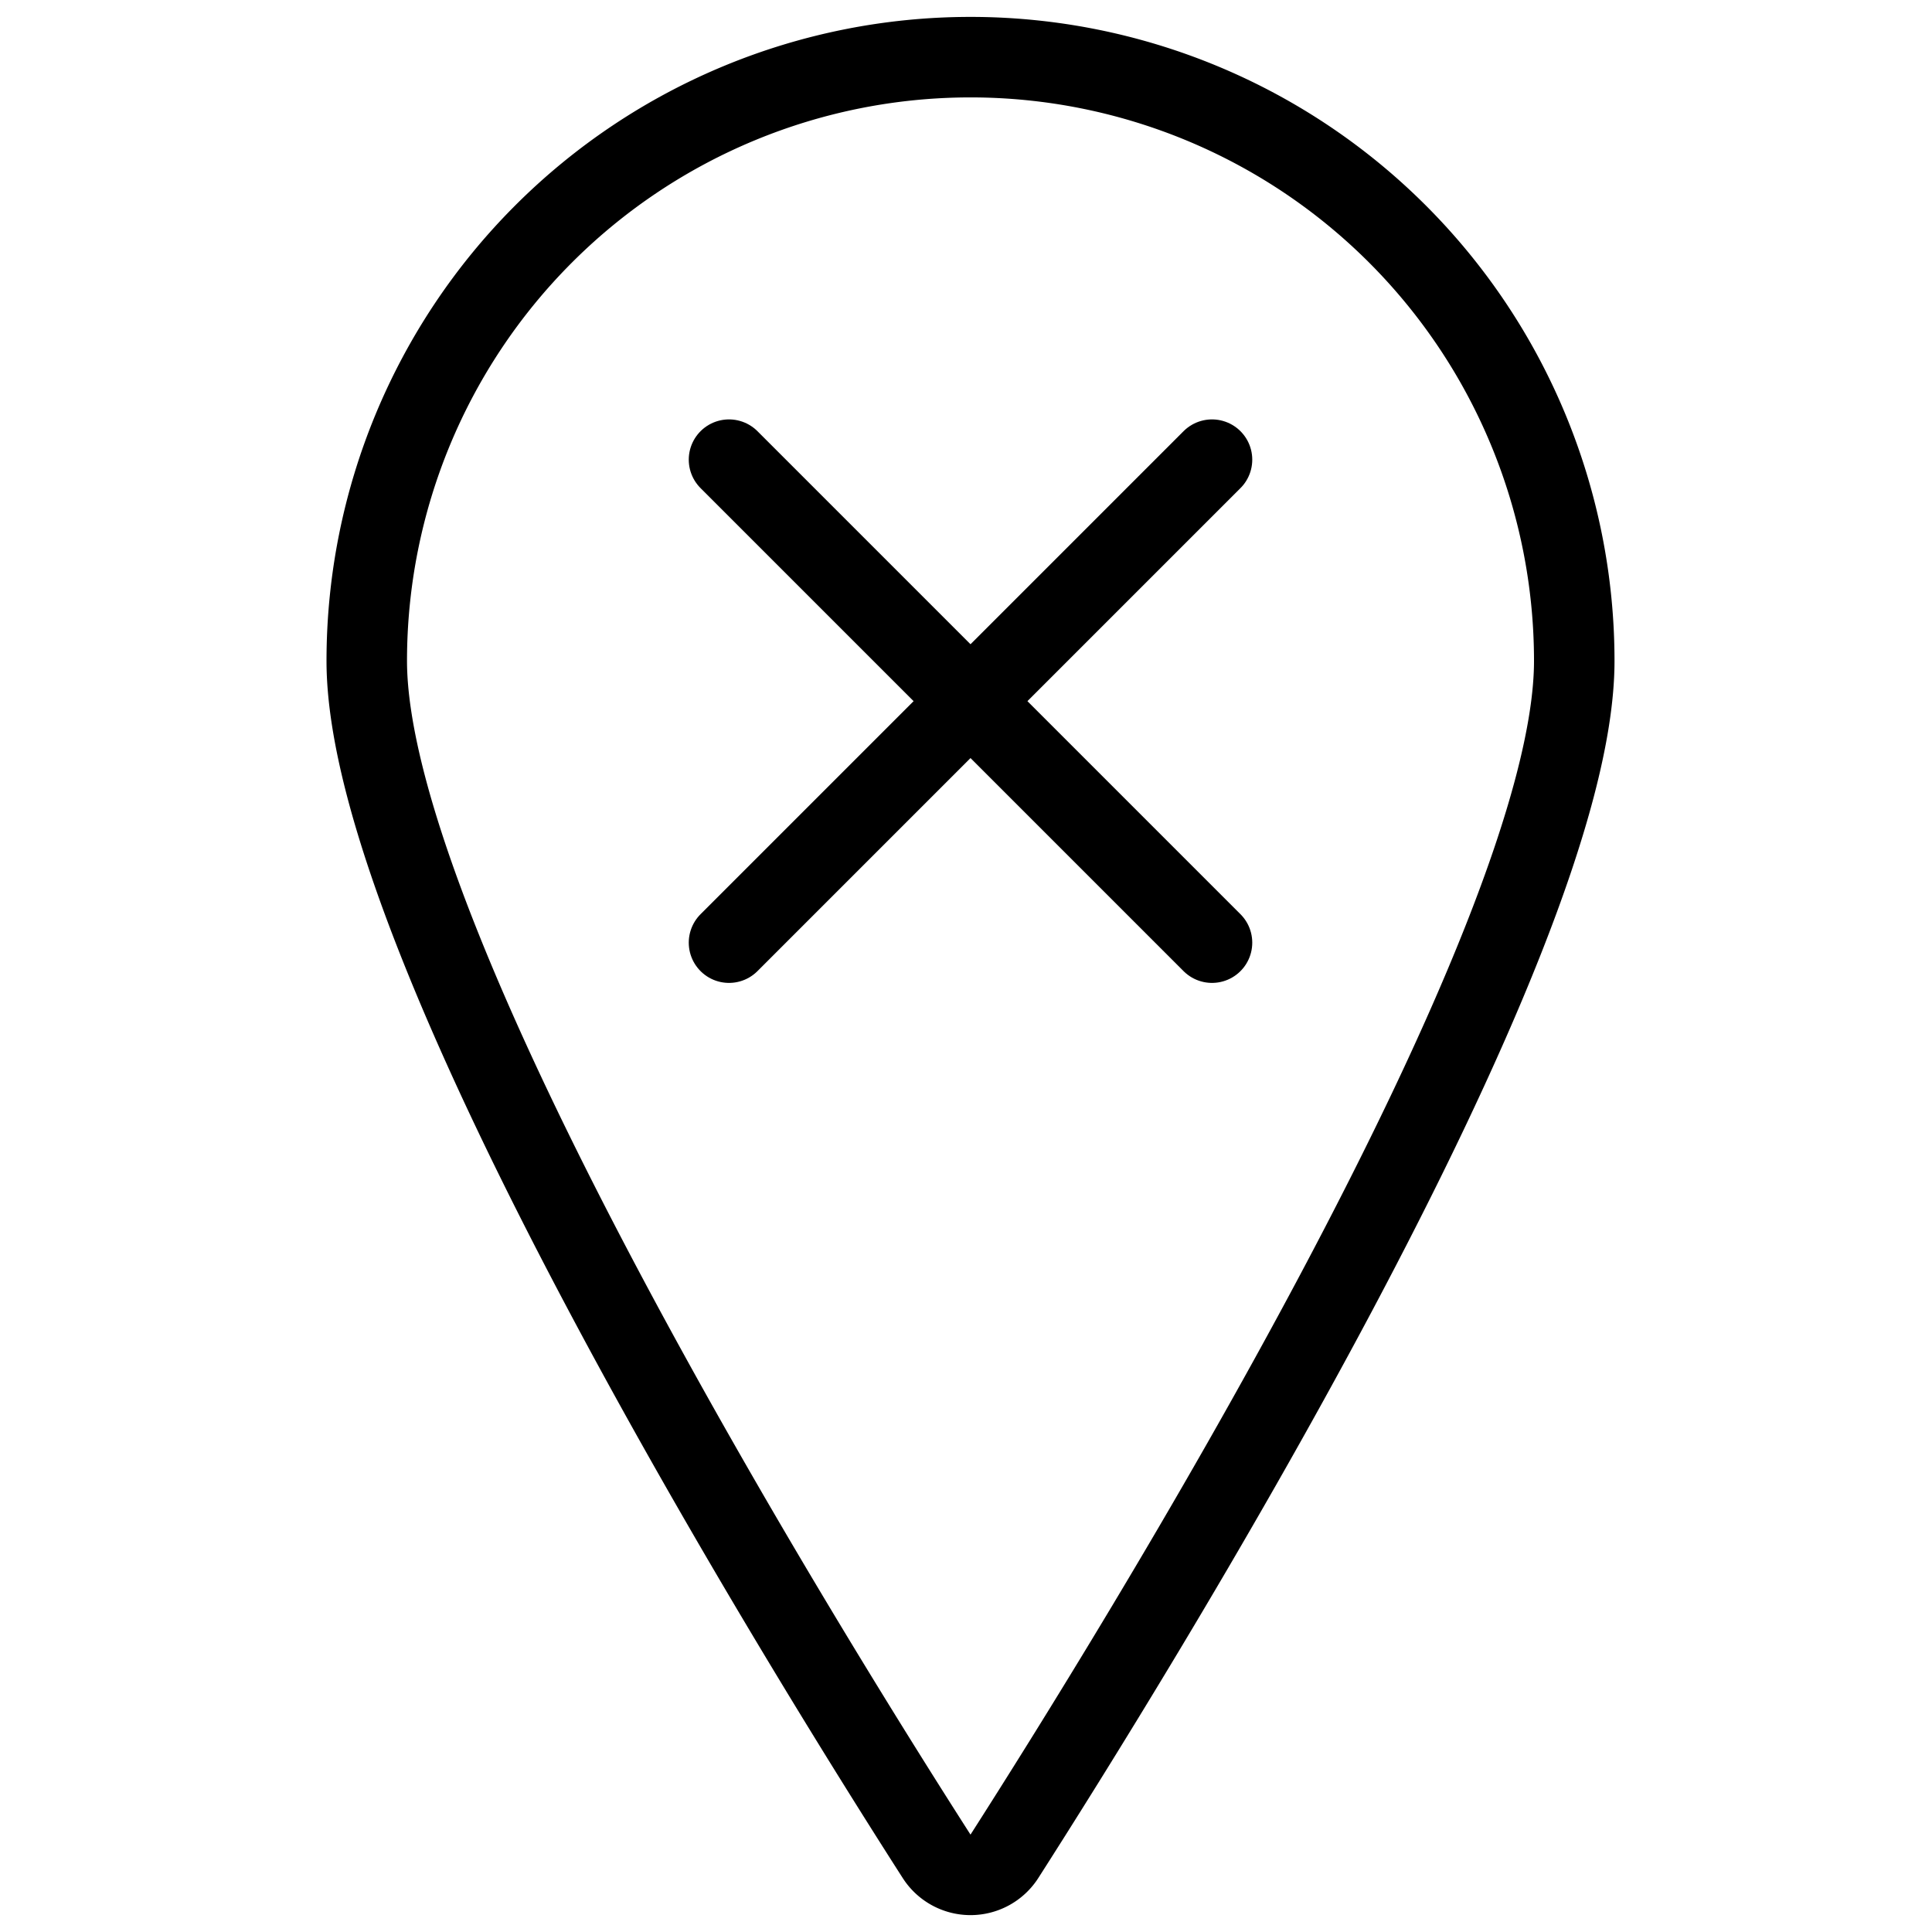
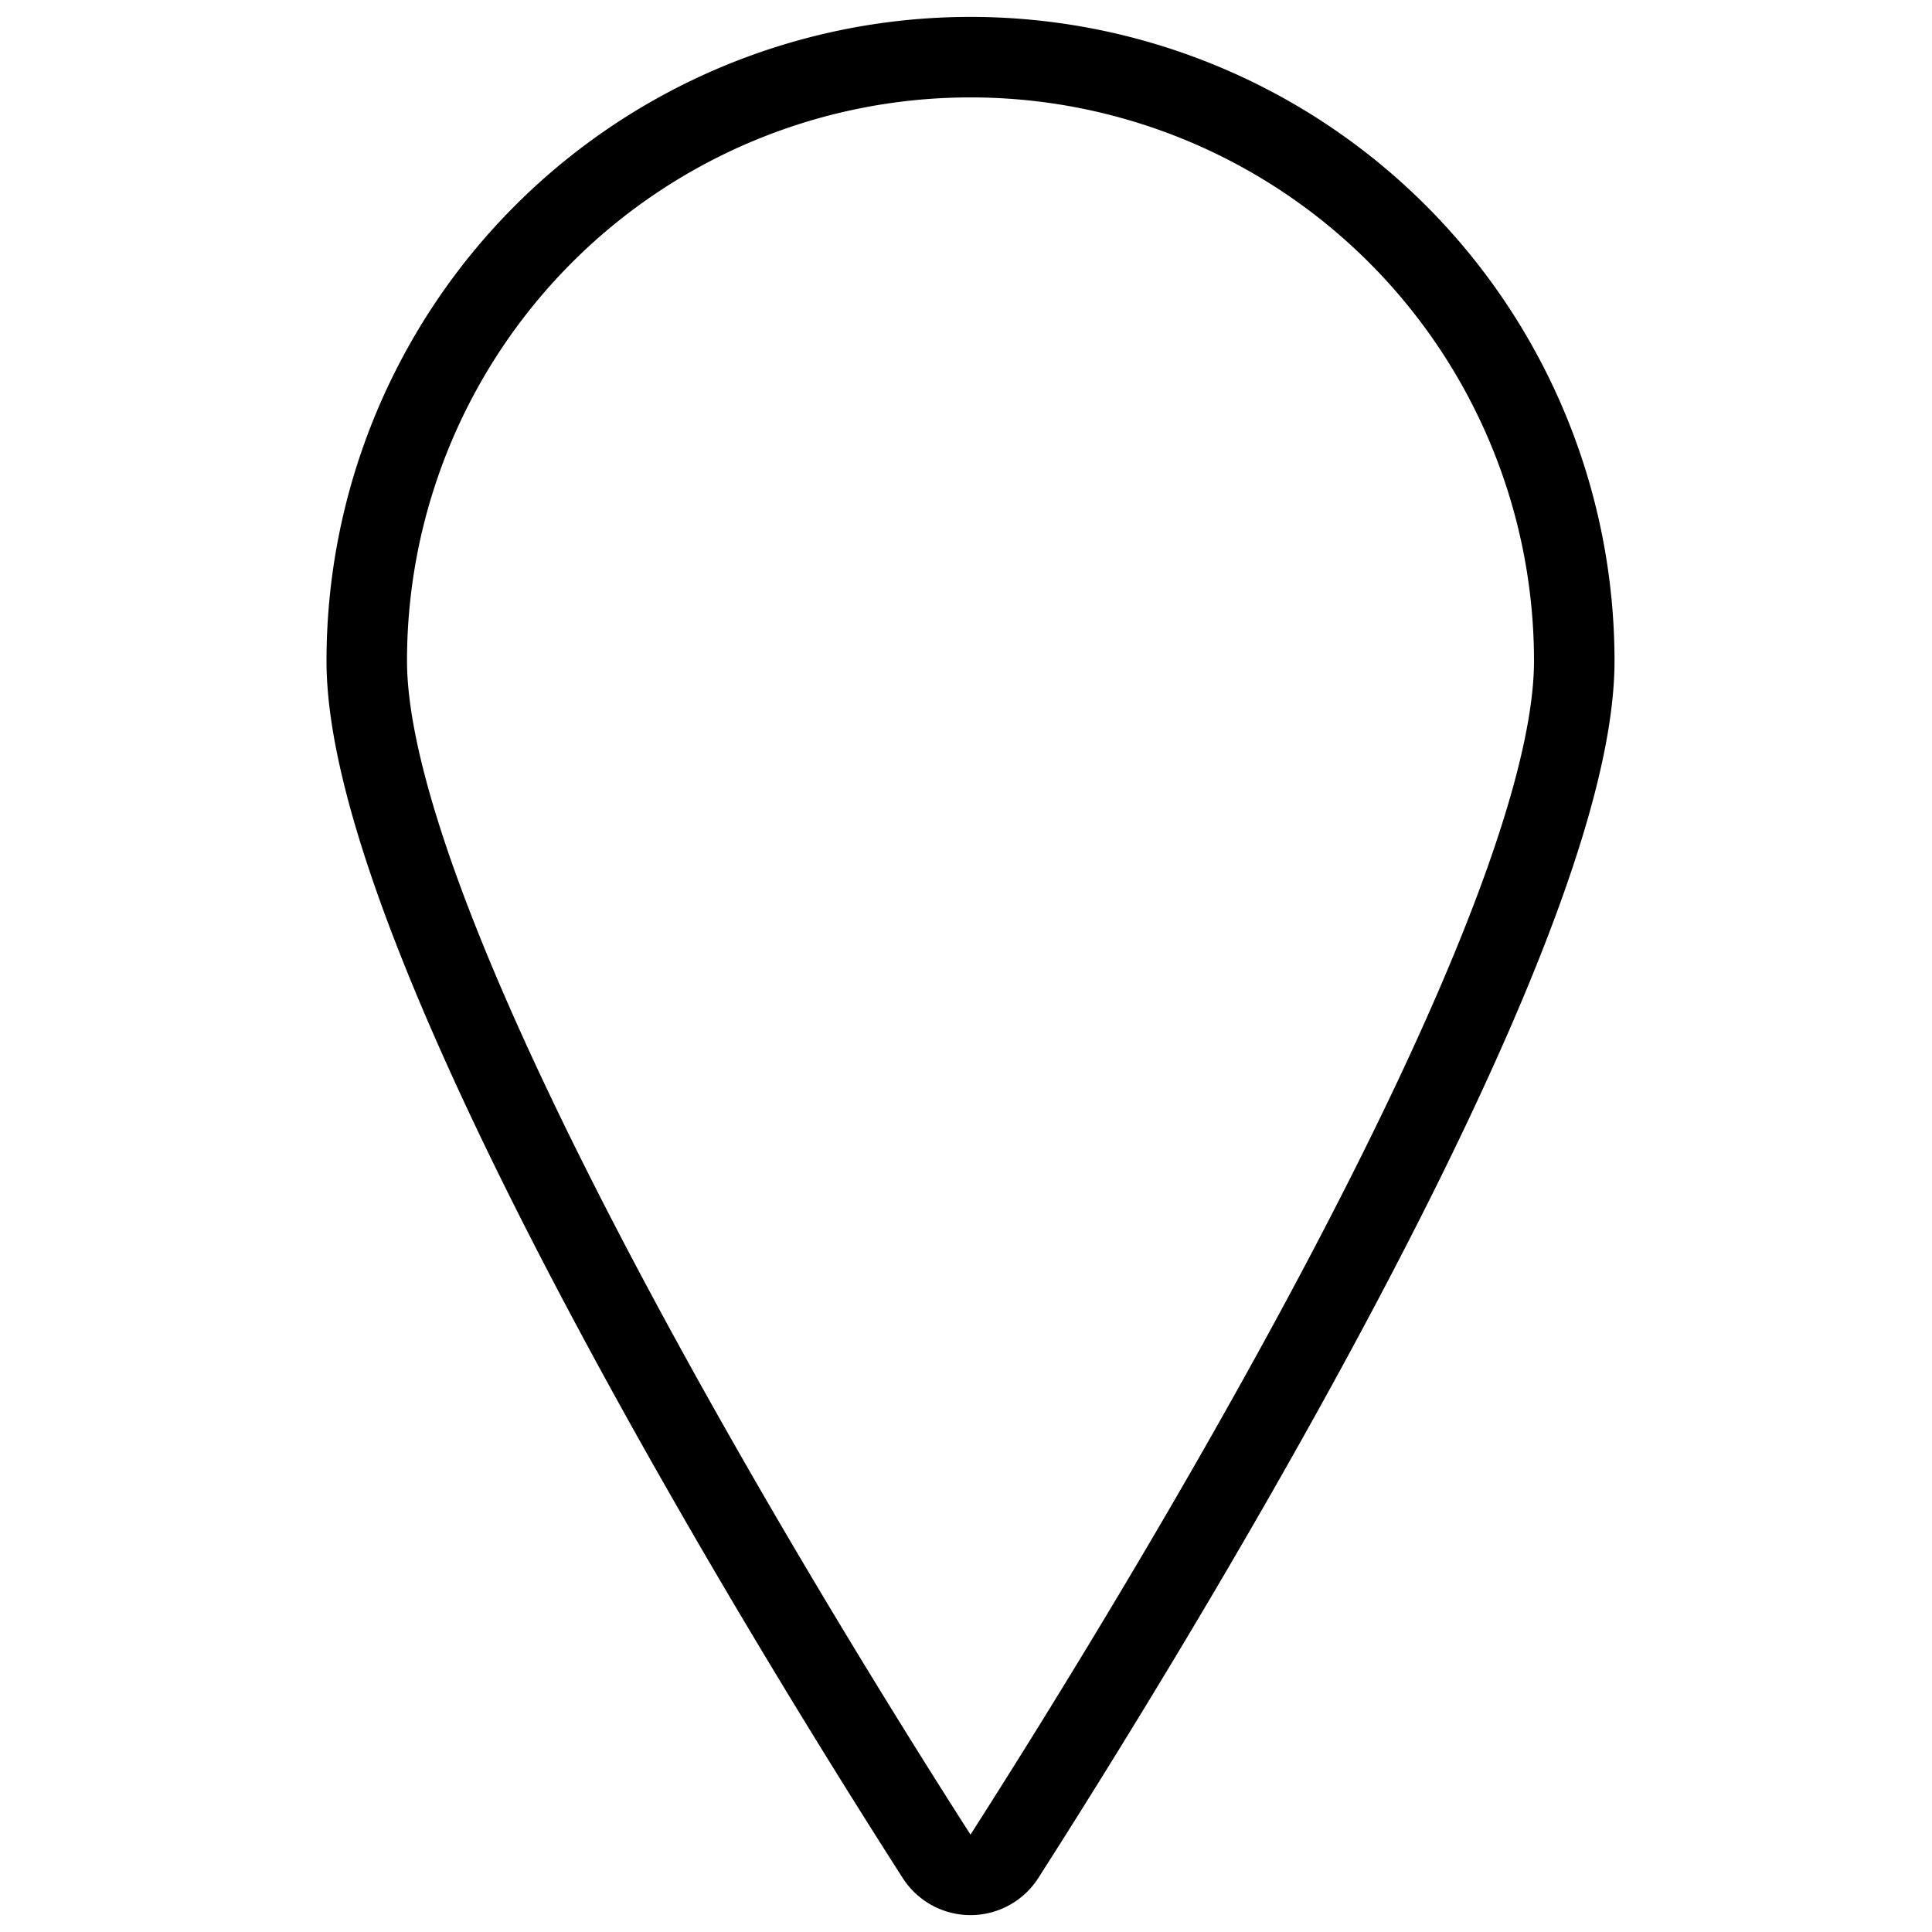
<svg xmlns="http://www.w3.org/2000/svg" viewBox="0 0 24 24">
  <g transform="matrix(1,0,0,1,0,0)">
-     <path d="M19.556,8.21c0,3.547-5.5,12.381-7.079,14.85a.5.5,0,0,1-.842,0c-1.582-2.468-7.079-11.3-7.079-14.85a7.5,7.5,0,0,1,15,0Z" fill="none" stroke="#000000" stroke-linecap="round" stroke-linejoin="round" />
-     <path d="M15.056 5.71L9.056 11.71" fill="none" stroke="#000000" stroke-linecap="round" stroke-linejoin="round" />
-     <path d="M15.056 11.71L9.056 5.71" fill="none" stroke="#000000" stroke-linecap="round" stroke-linejoin="round" />
+     <path d="M19.556,8.21c0,3.547-5.5,12.381-7.079,14.85a.5.5,0,0,1-.842,0c-1.582-2.468-7.079-11.3-7.079-14.85a7.5,7.5,0,0,1,15,0" fill="none" stroke="#000000" stroke-linecap="round" stroke-linejoin="round" />
  </g>
</svg>